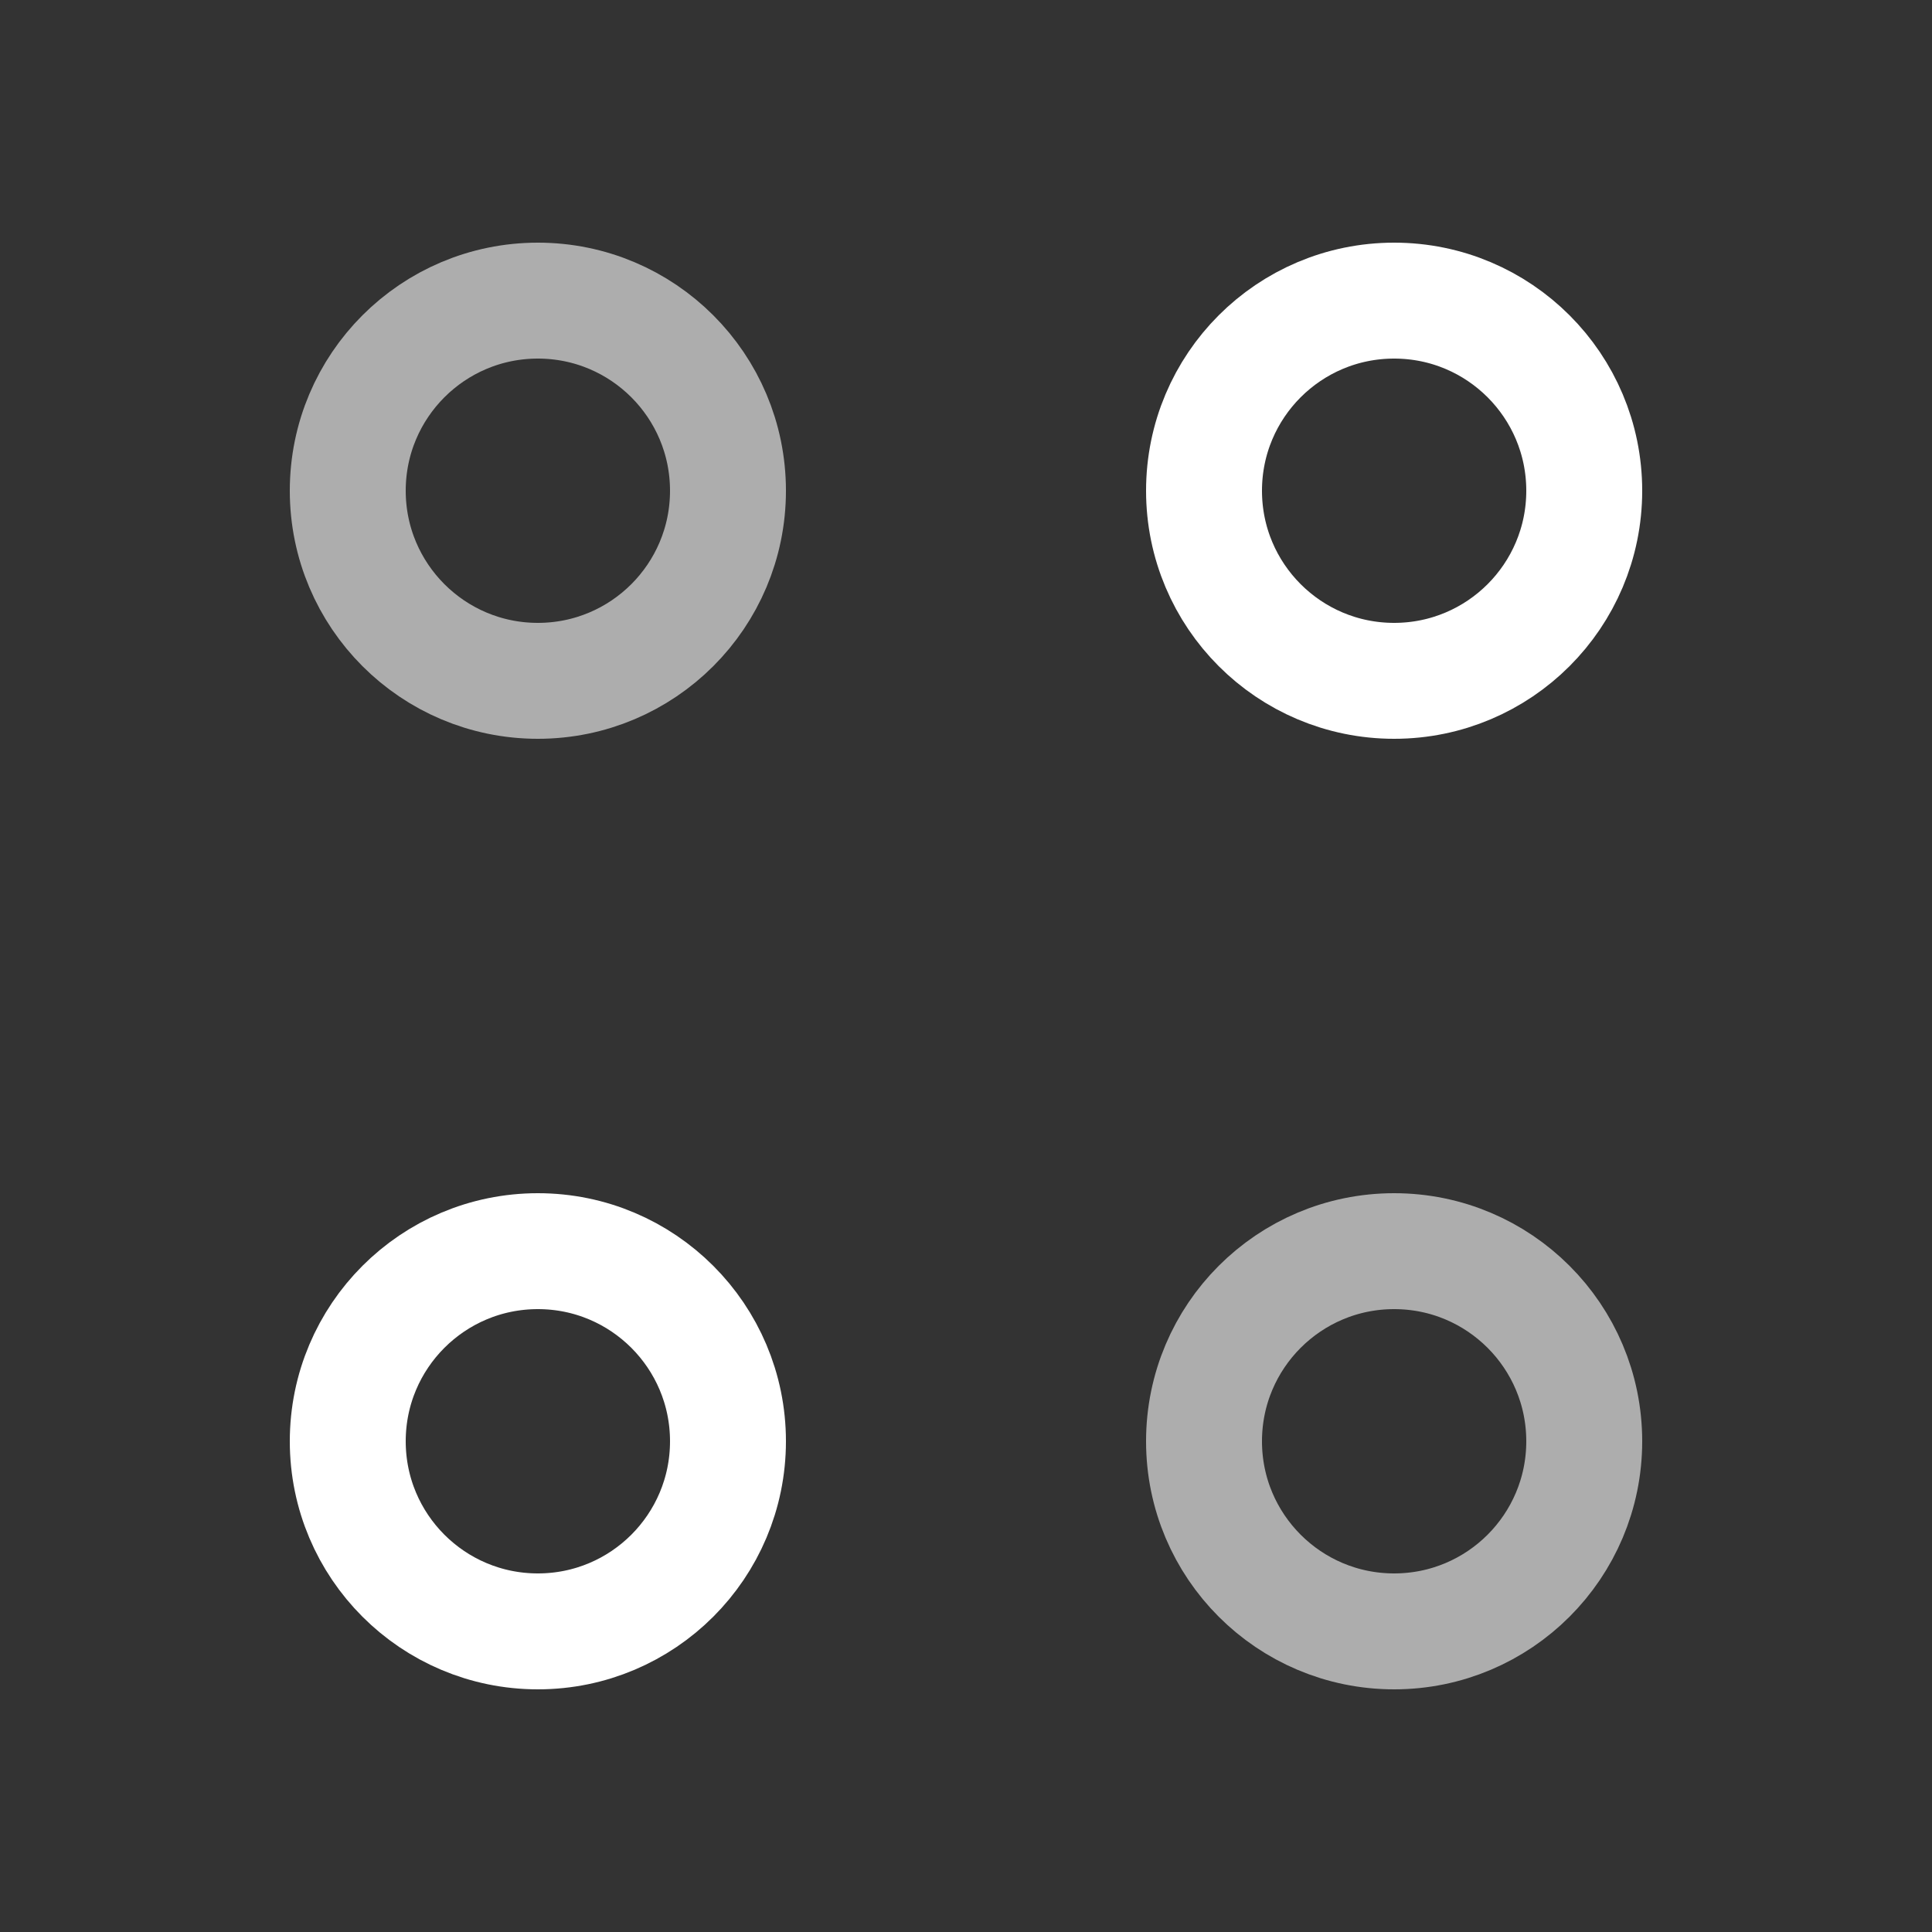
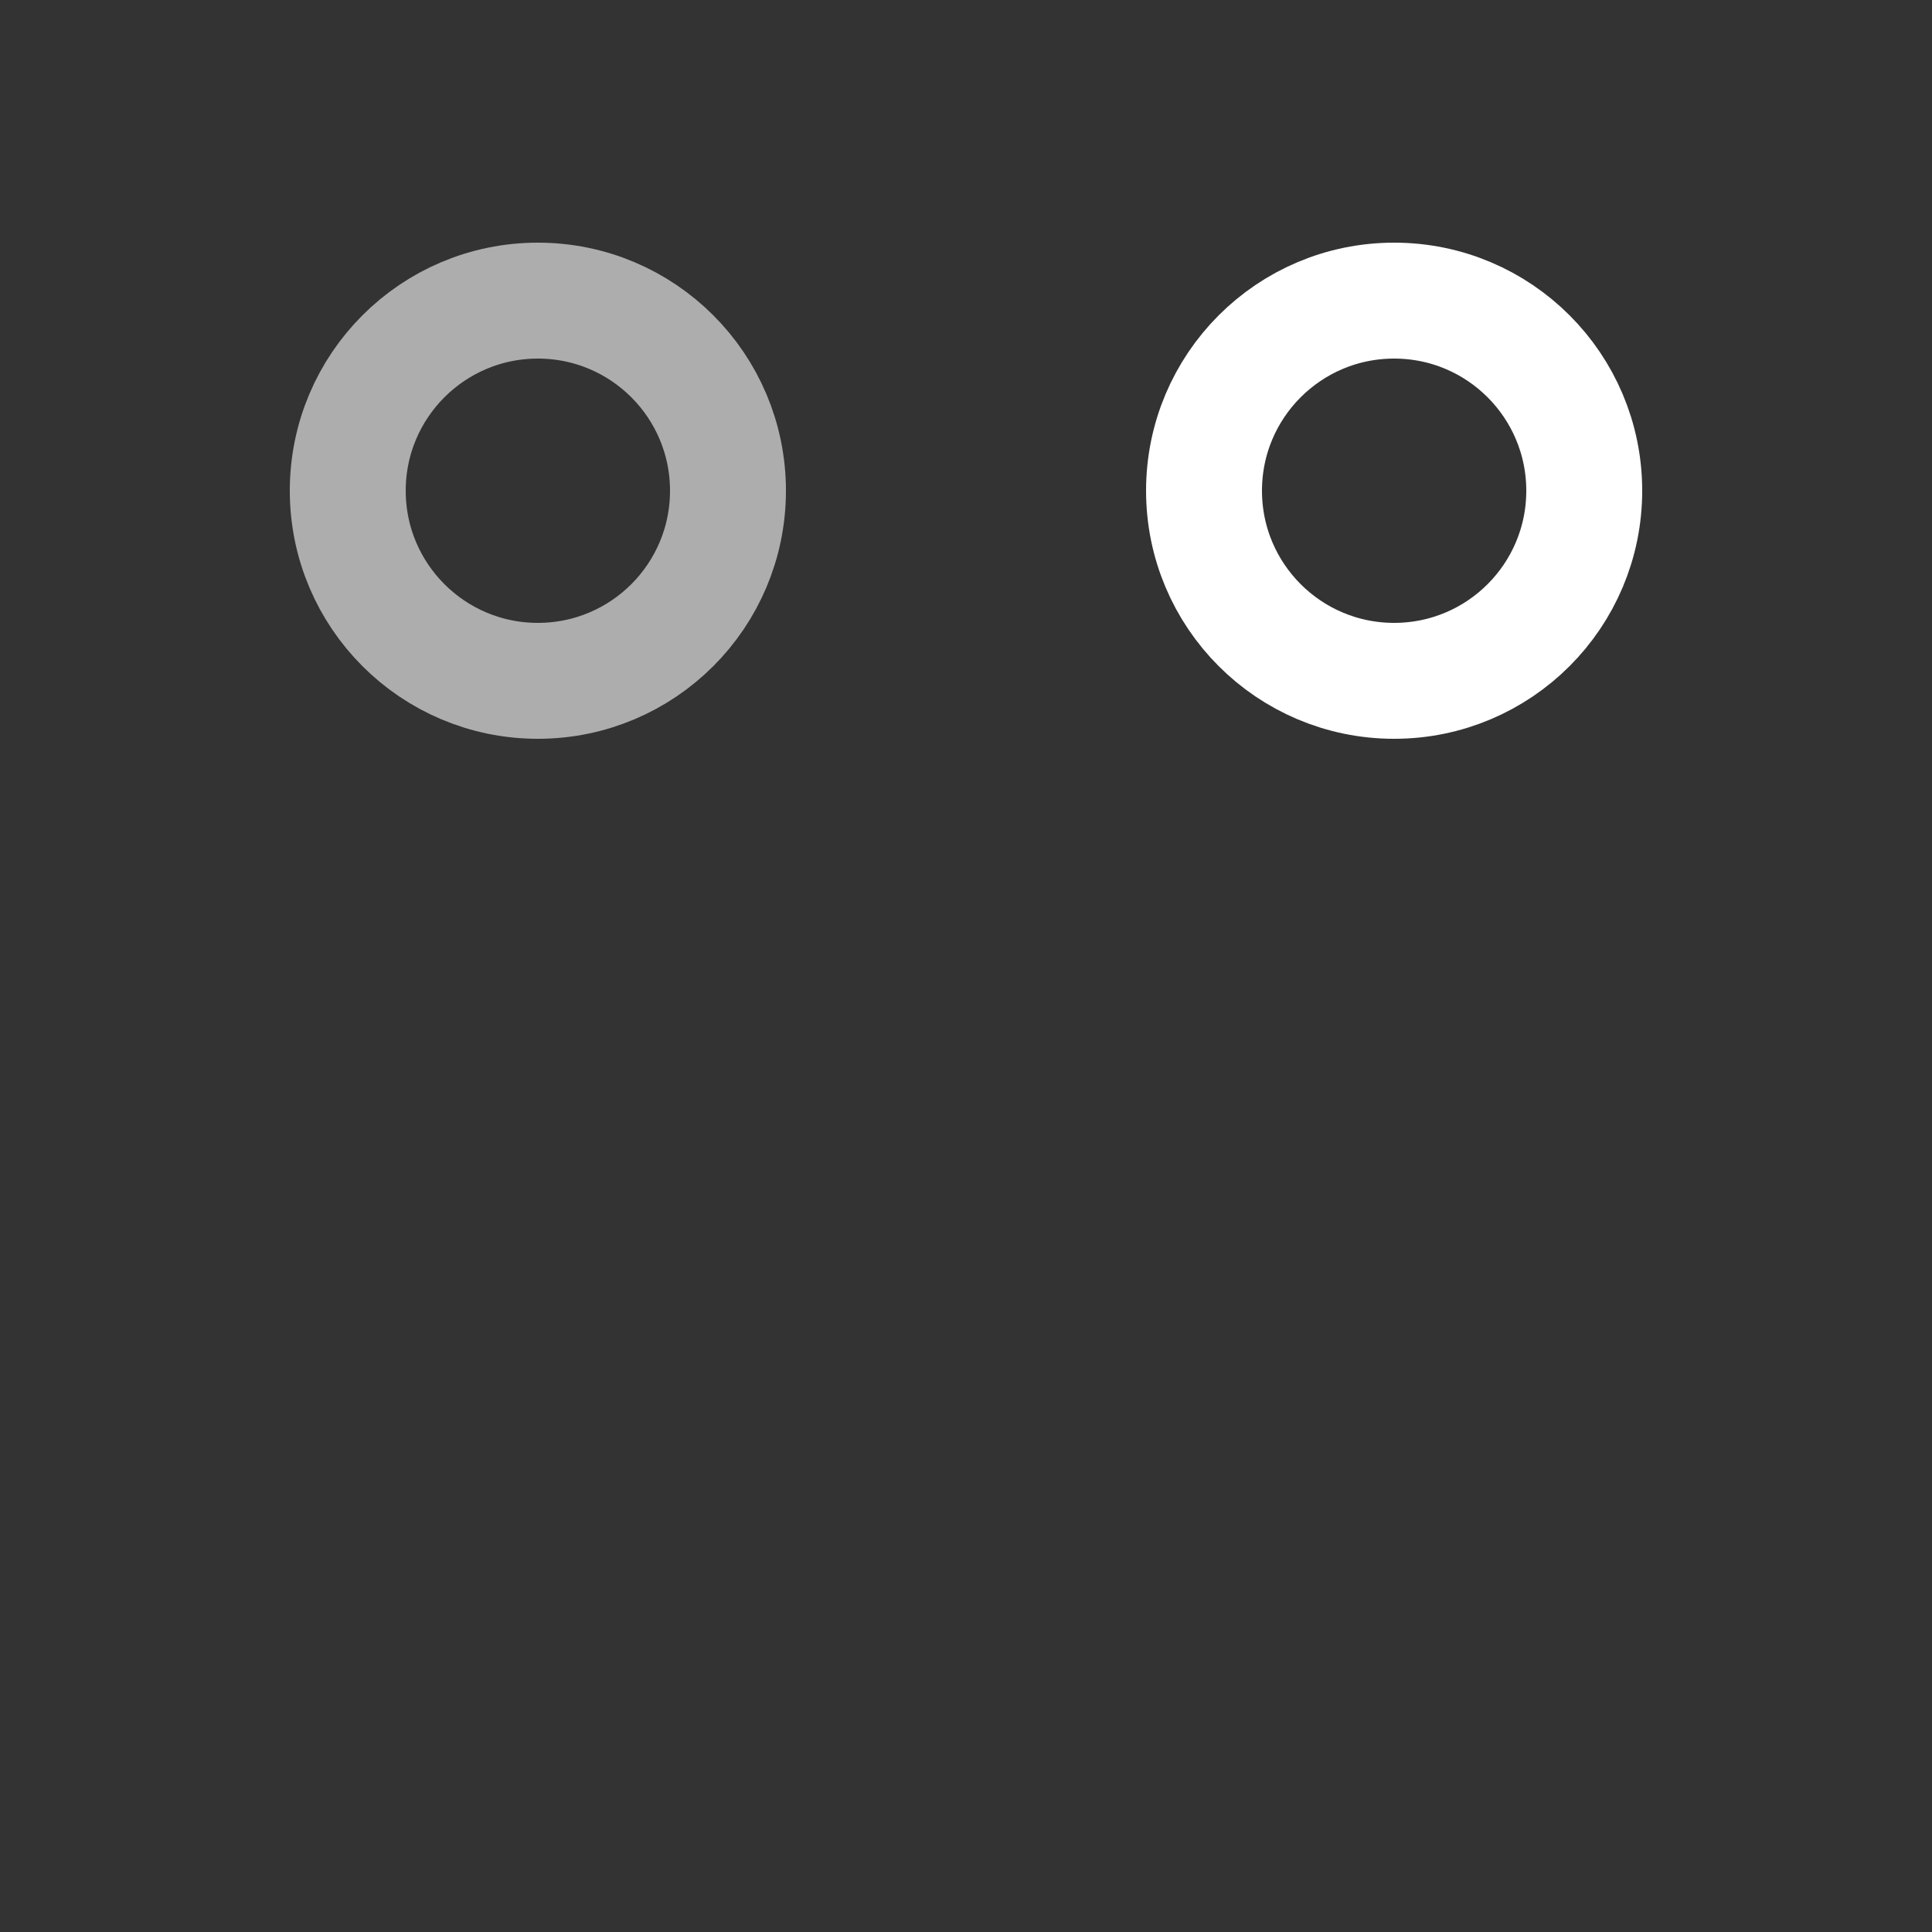
<svg xmlns="http://www.w3.org/2000/svg" width="25" height="25" viewBox="0 0 25 25" fill="none">
  <rect x="0" y="0" width="25" height="25" fill="#333333" stroke="none" />
  <path d="M18.04 8.81C19.399 8.81 20.5 7.709 20.5 6.35C20.5 4.991 19.399 3.89 18.04 3.89C16.681 3.89 15.58 4.991 15.58 6.35C15.58 7.709 16.681 8.81 18.04 8.81Z" stroke="white" stroke-width="1.5" stroke-miterlimit="10" stroke-linecap="round" stroke-linejoin="round" />
  <path opacity="0.6" d="M6.96 8.81C8.319 8.81 9.42 7.709 9.42 6.35C9.42 4.991 8.319 3.89 6.96 3.89C5.601 3.89 4.5 4.991 4.5 6.35C4.5 7.709 5.601 8.81 6.96 8.81Z" stroke="white" stroke-width="1.5" stroke-miterlimit="10" stroke-linecap="round" stroke-linejoin="round" />
-   <path opacity="0.6" d="M18.04 21.11C19.399 21.11 20.5 20.009 20.5 18.65C20.5 17.291 19.399 16.19 18.04 16.19C16.681 16.19 15.58 17.291 15.58 18.65C15.58 20.009 16.681 21.11 18.04 21.11Z" stroke="white" stroke-width="1.5" stroke-miterlimit="10" stroke-linecap="round" stroke-linejoin="round" />
-   <path d="M6.96 21.11C8.319 21.11 9.42 20.009 9.42 18.65C9.42 17.291 8.319 16.19 6.96 16.19C5.601 16.19 4.5 17.291 4.5 18.65C4.5 20.009 5.601 21.11 6.96 21.11Z" stroke="white" stroke-width="1.5" stroke-miterlimit="10" stroke-linecap="round" stroke-linejoin="round" />
</svg>